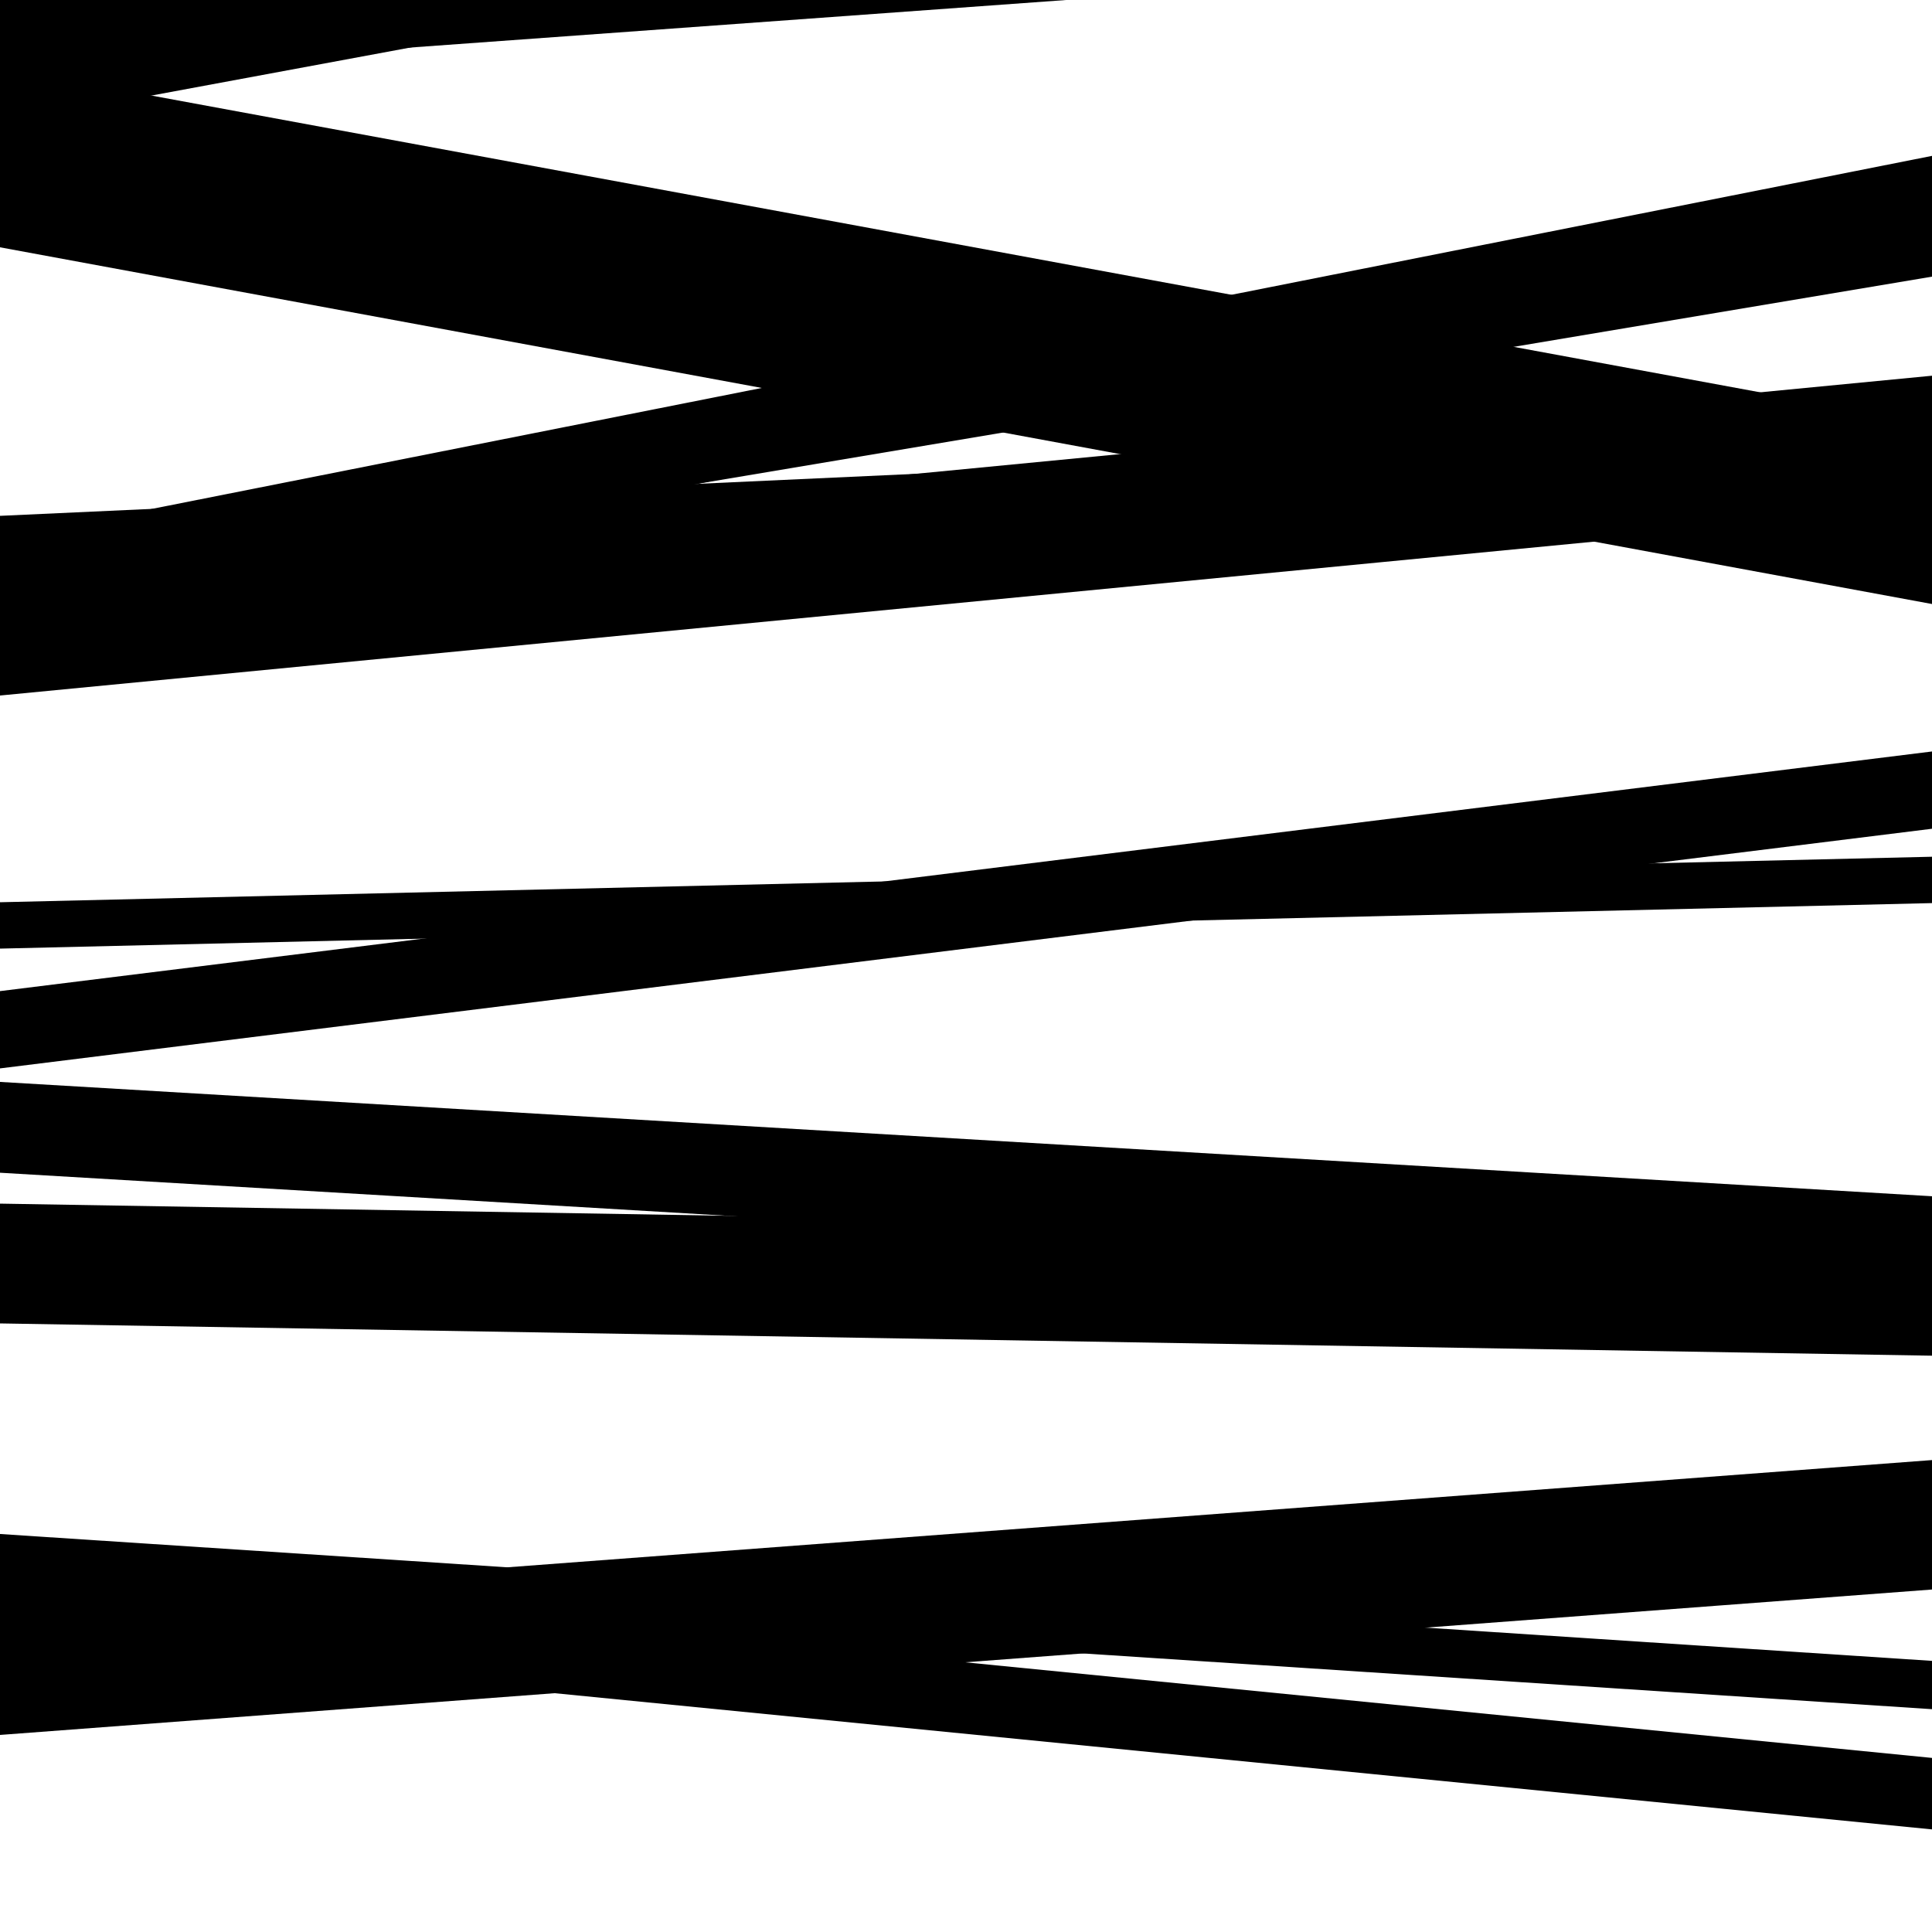
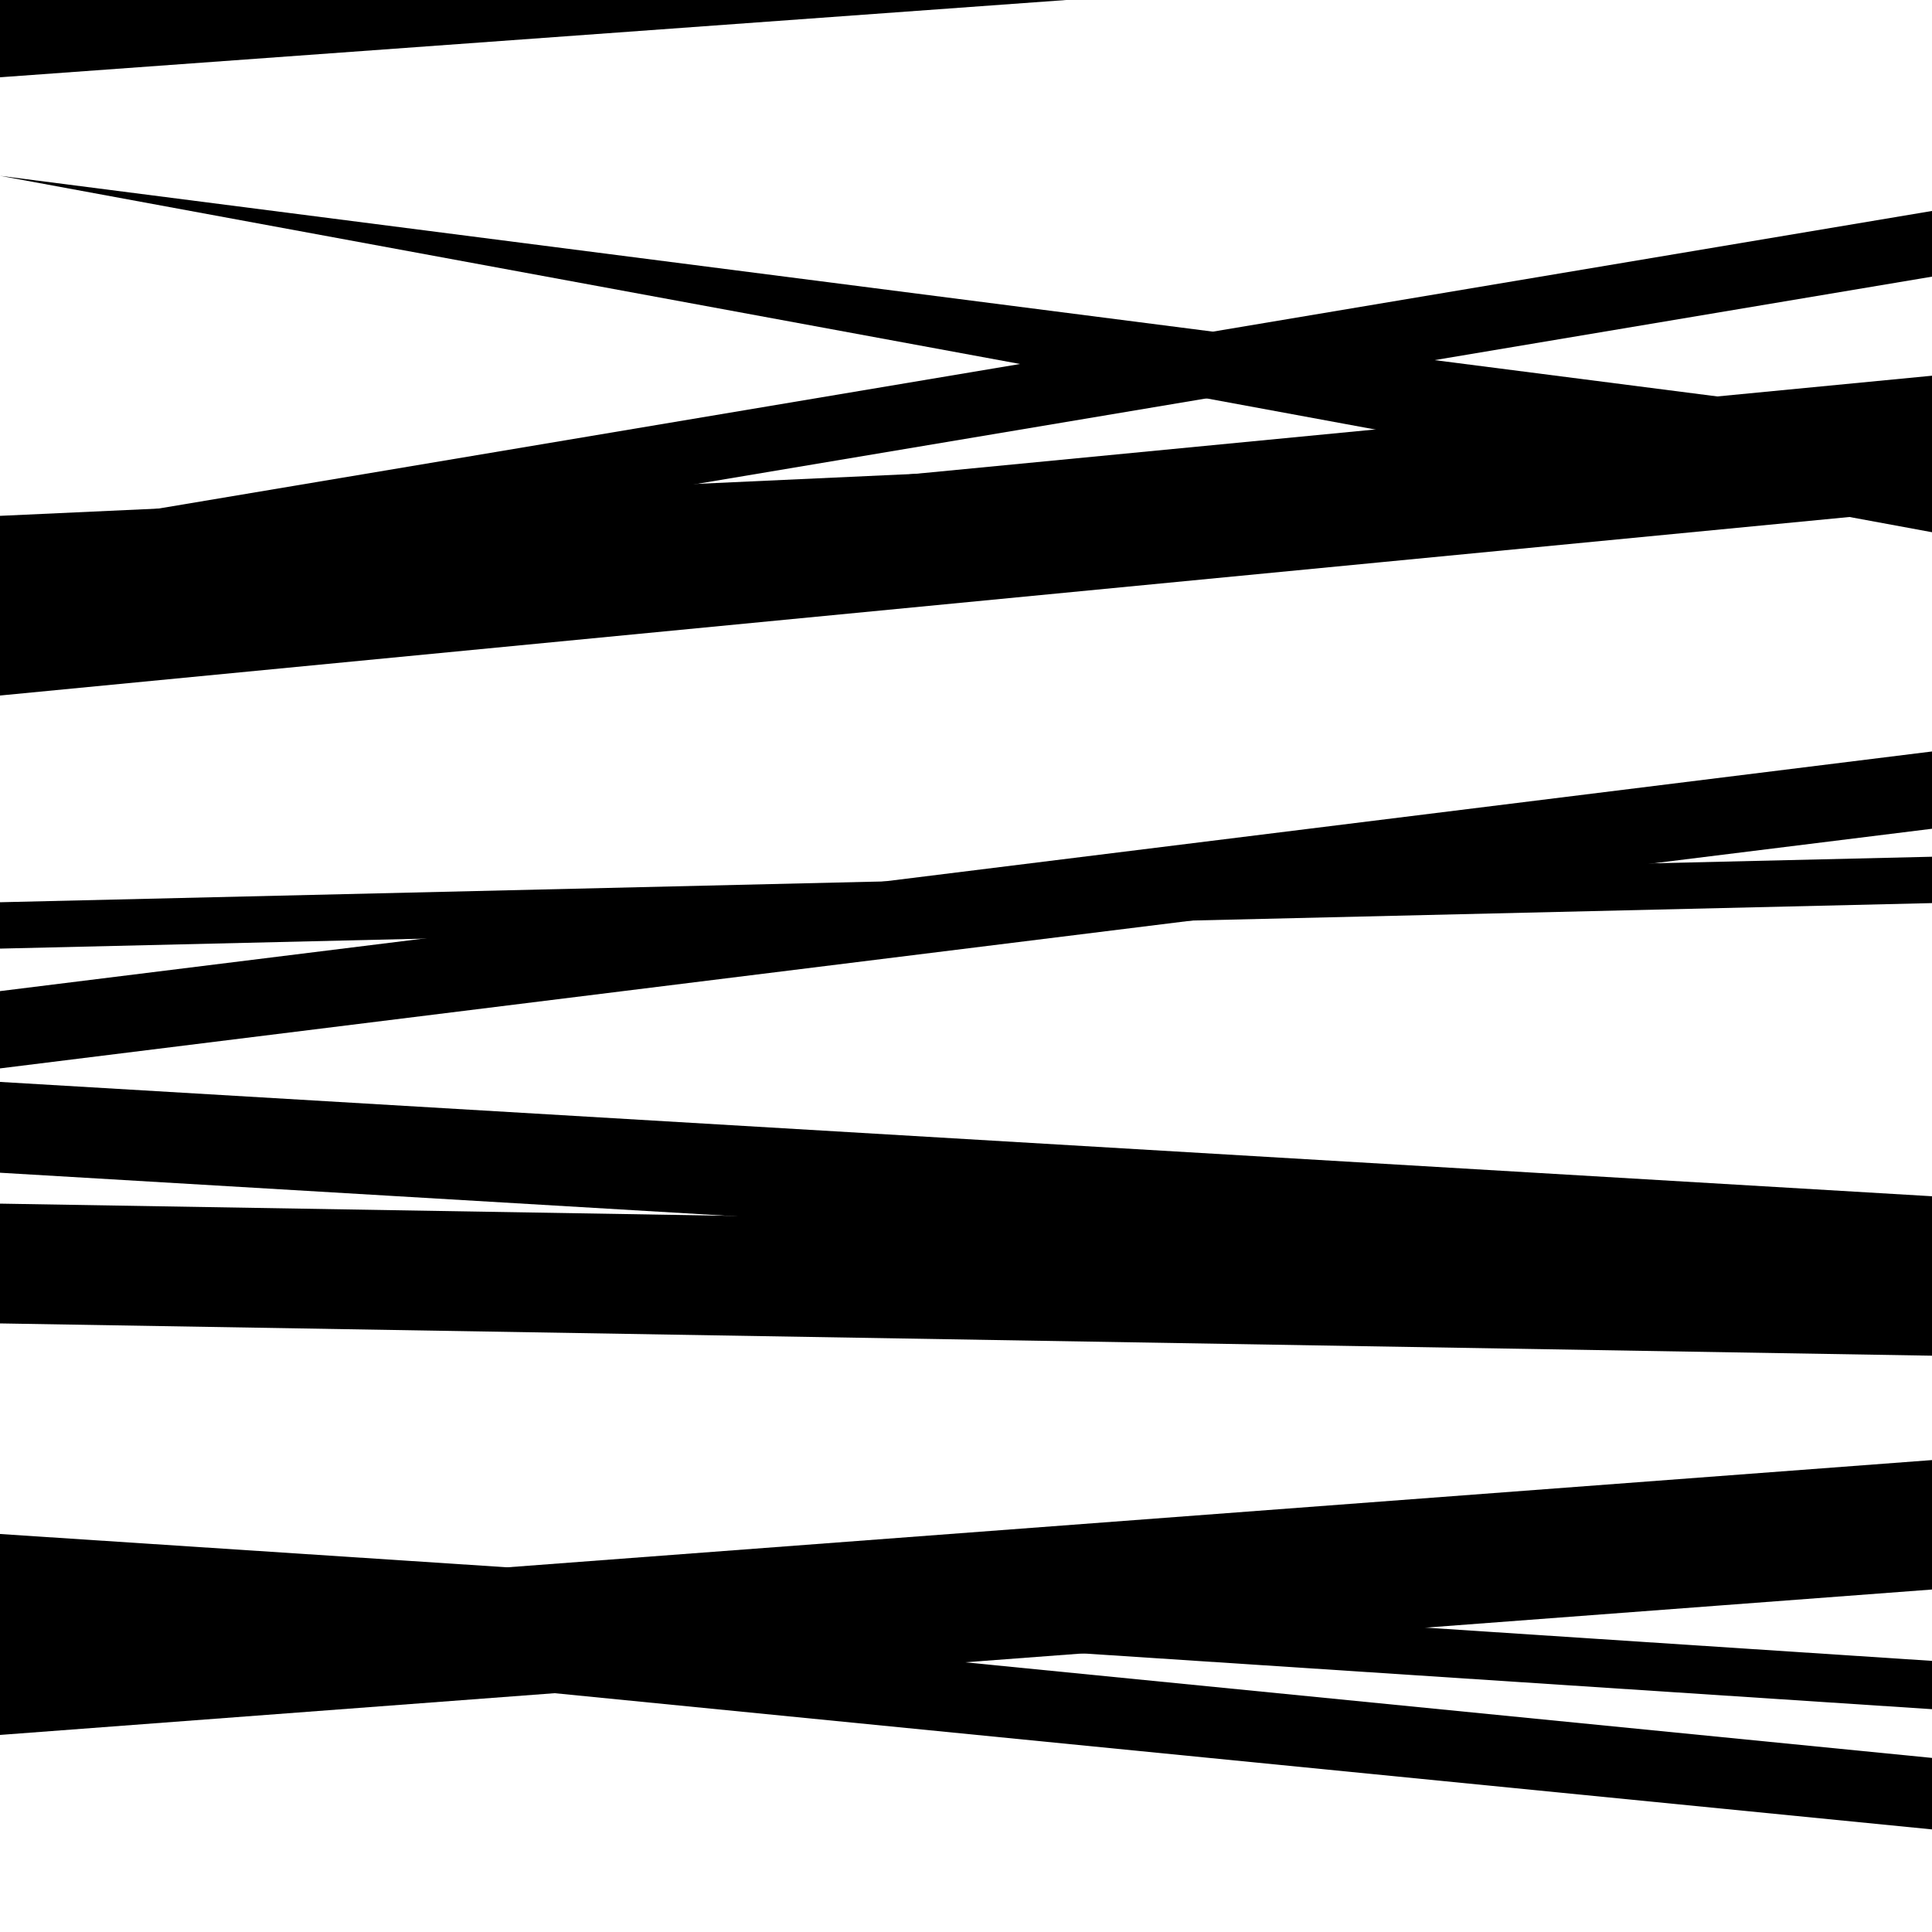
<svg xmlns="http://www.w3.org/2000/svg" viewBox="0 0 1000 1000" height="1000" width="1000">
  <rect x="0" y="0" width="1000" height="1000" fill="#ffffff" />
  <path opacity="0.8" d="M 0 40 L 1000 -32.48 L 1000 -97.48 L 0 -25 Z" fill="hsl(135, 15%, 50%)" />
  <path opacity="0.8" d="M 0 311 L 1000 143.192 L 1000 109.192 L 0 277 Z" fill="hsl(140, 25%, 70%)" />
  <path opacity="0.8" d="M 0 607 L 1000 666.175 L 1000 619.175 L 0 560 Z" fill="hsl(145, 30%, 90%)" />
  <path opacity="0.8" d="M 0 848 L 1000 946.896 L 1000 909.896 L 0 811 Z" fill="hsl(130, 10%, 30%)" />
-   <path opacity="0.8" d="M 0 64 L 1000 -121.488 L 1000 -162.488 L 0 23 Z" fill="hsl(135, 15%, 50%)" />
  <path opacity="0.8" d="M 0 283 L 1000 237.129 L 1000 221.129 L 0 267 Z" fill="hsl(140, 25%, 70%)" />
  <path opacity="0.8" d="M 0 553 L 1000 428.961 L 1000 388.961 L 0 513 Z" fill="hsl(145, 30%, 90%)" />
  <path opacity="0.8" d="M 0 819 L 1000 884.669 L 1000 859.669 L 0 794 Z" fill="hsl(130, 10%, 30%)" />
-   <path opacity="0.8" d="M 0 91 L 1000 275.475 L 1000 219.475 L 0 35 Z" fill="hsl(135, 15%, 50%)" />
-   <path opacity="0.8" d="M 0 322 L 1000 123.68 L 1000 80.68 L 0 279 Z" fill="hsl(140, 25%, 70%)" />
+   <path opacity="0.8" d="M 0 91 L 1000 275.475 L 1000 219.475 Z" fill="hsl(135, 15%, 50%)" />
  <path opacity="0.8" d="M 0 491 L 1000 467.443 L 1000 443.443 L 0 467 Z" fill="hsl(145, 30%, 90%)" />
  <path opacity="0.8" d="M 0 685 L 1000 701.706 L 1000 639.706 L 0 623 Z" fill="hsl(130, 10%, 30%)" />
  <path opacity="0.8" d="M 0 898 L 1000 822.729 L 1000 755.729 L 0 831 Z" fill="hsl(135, 15%, 50%)" />
-   <path opacity="0.8" d="M 0 128 L 1000 312.639 L 1000 244.639 L 0 60 Z" fill="hsl(140, 25%, 70%)" />
  <path opacity="0.8" d="M 0 360 L 1000 263.47 L 1000 194.47 L 0 291 Z" fill="hsl(145, 30%, 90%)" />
</svg>